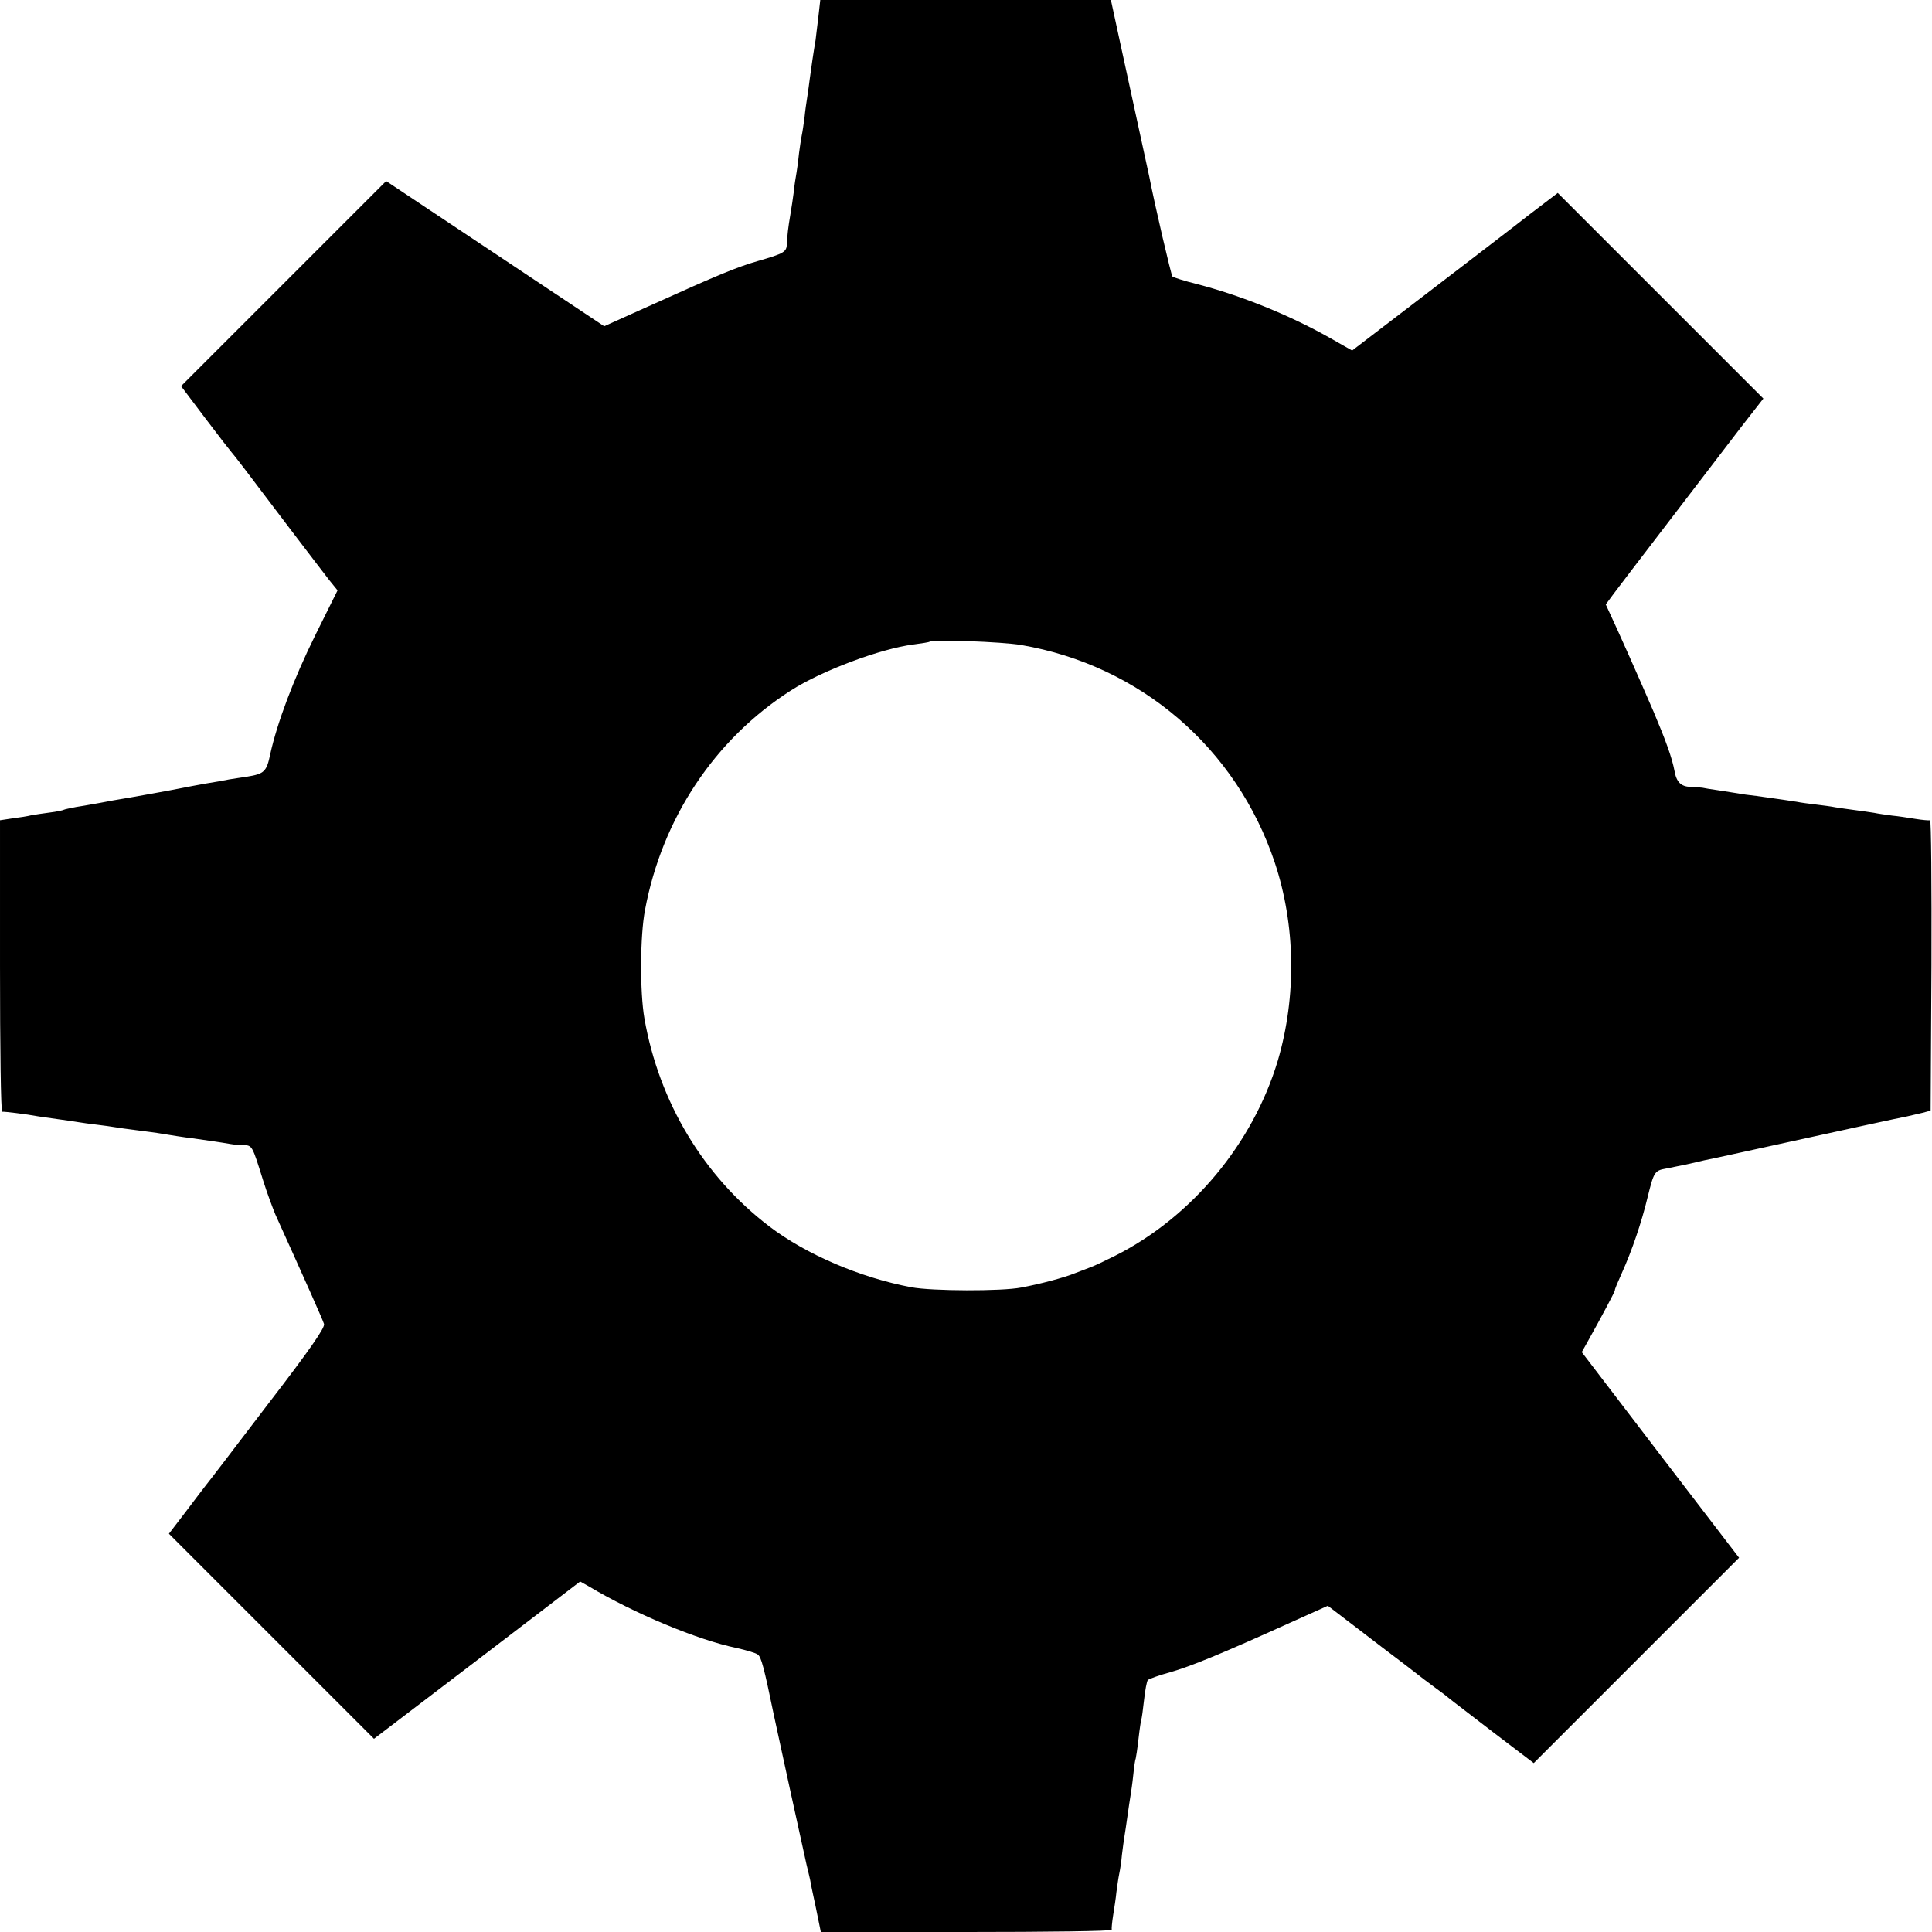
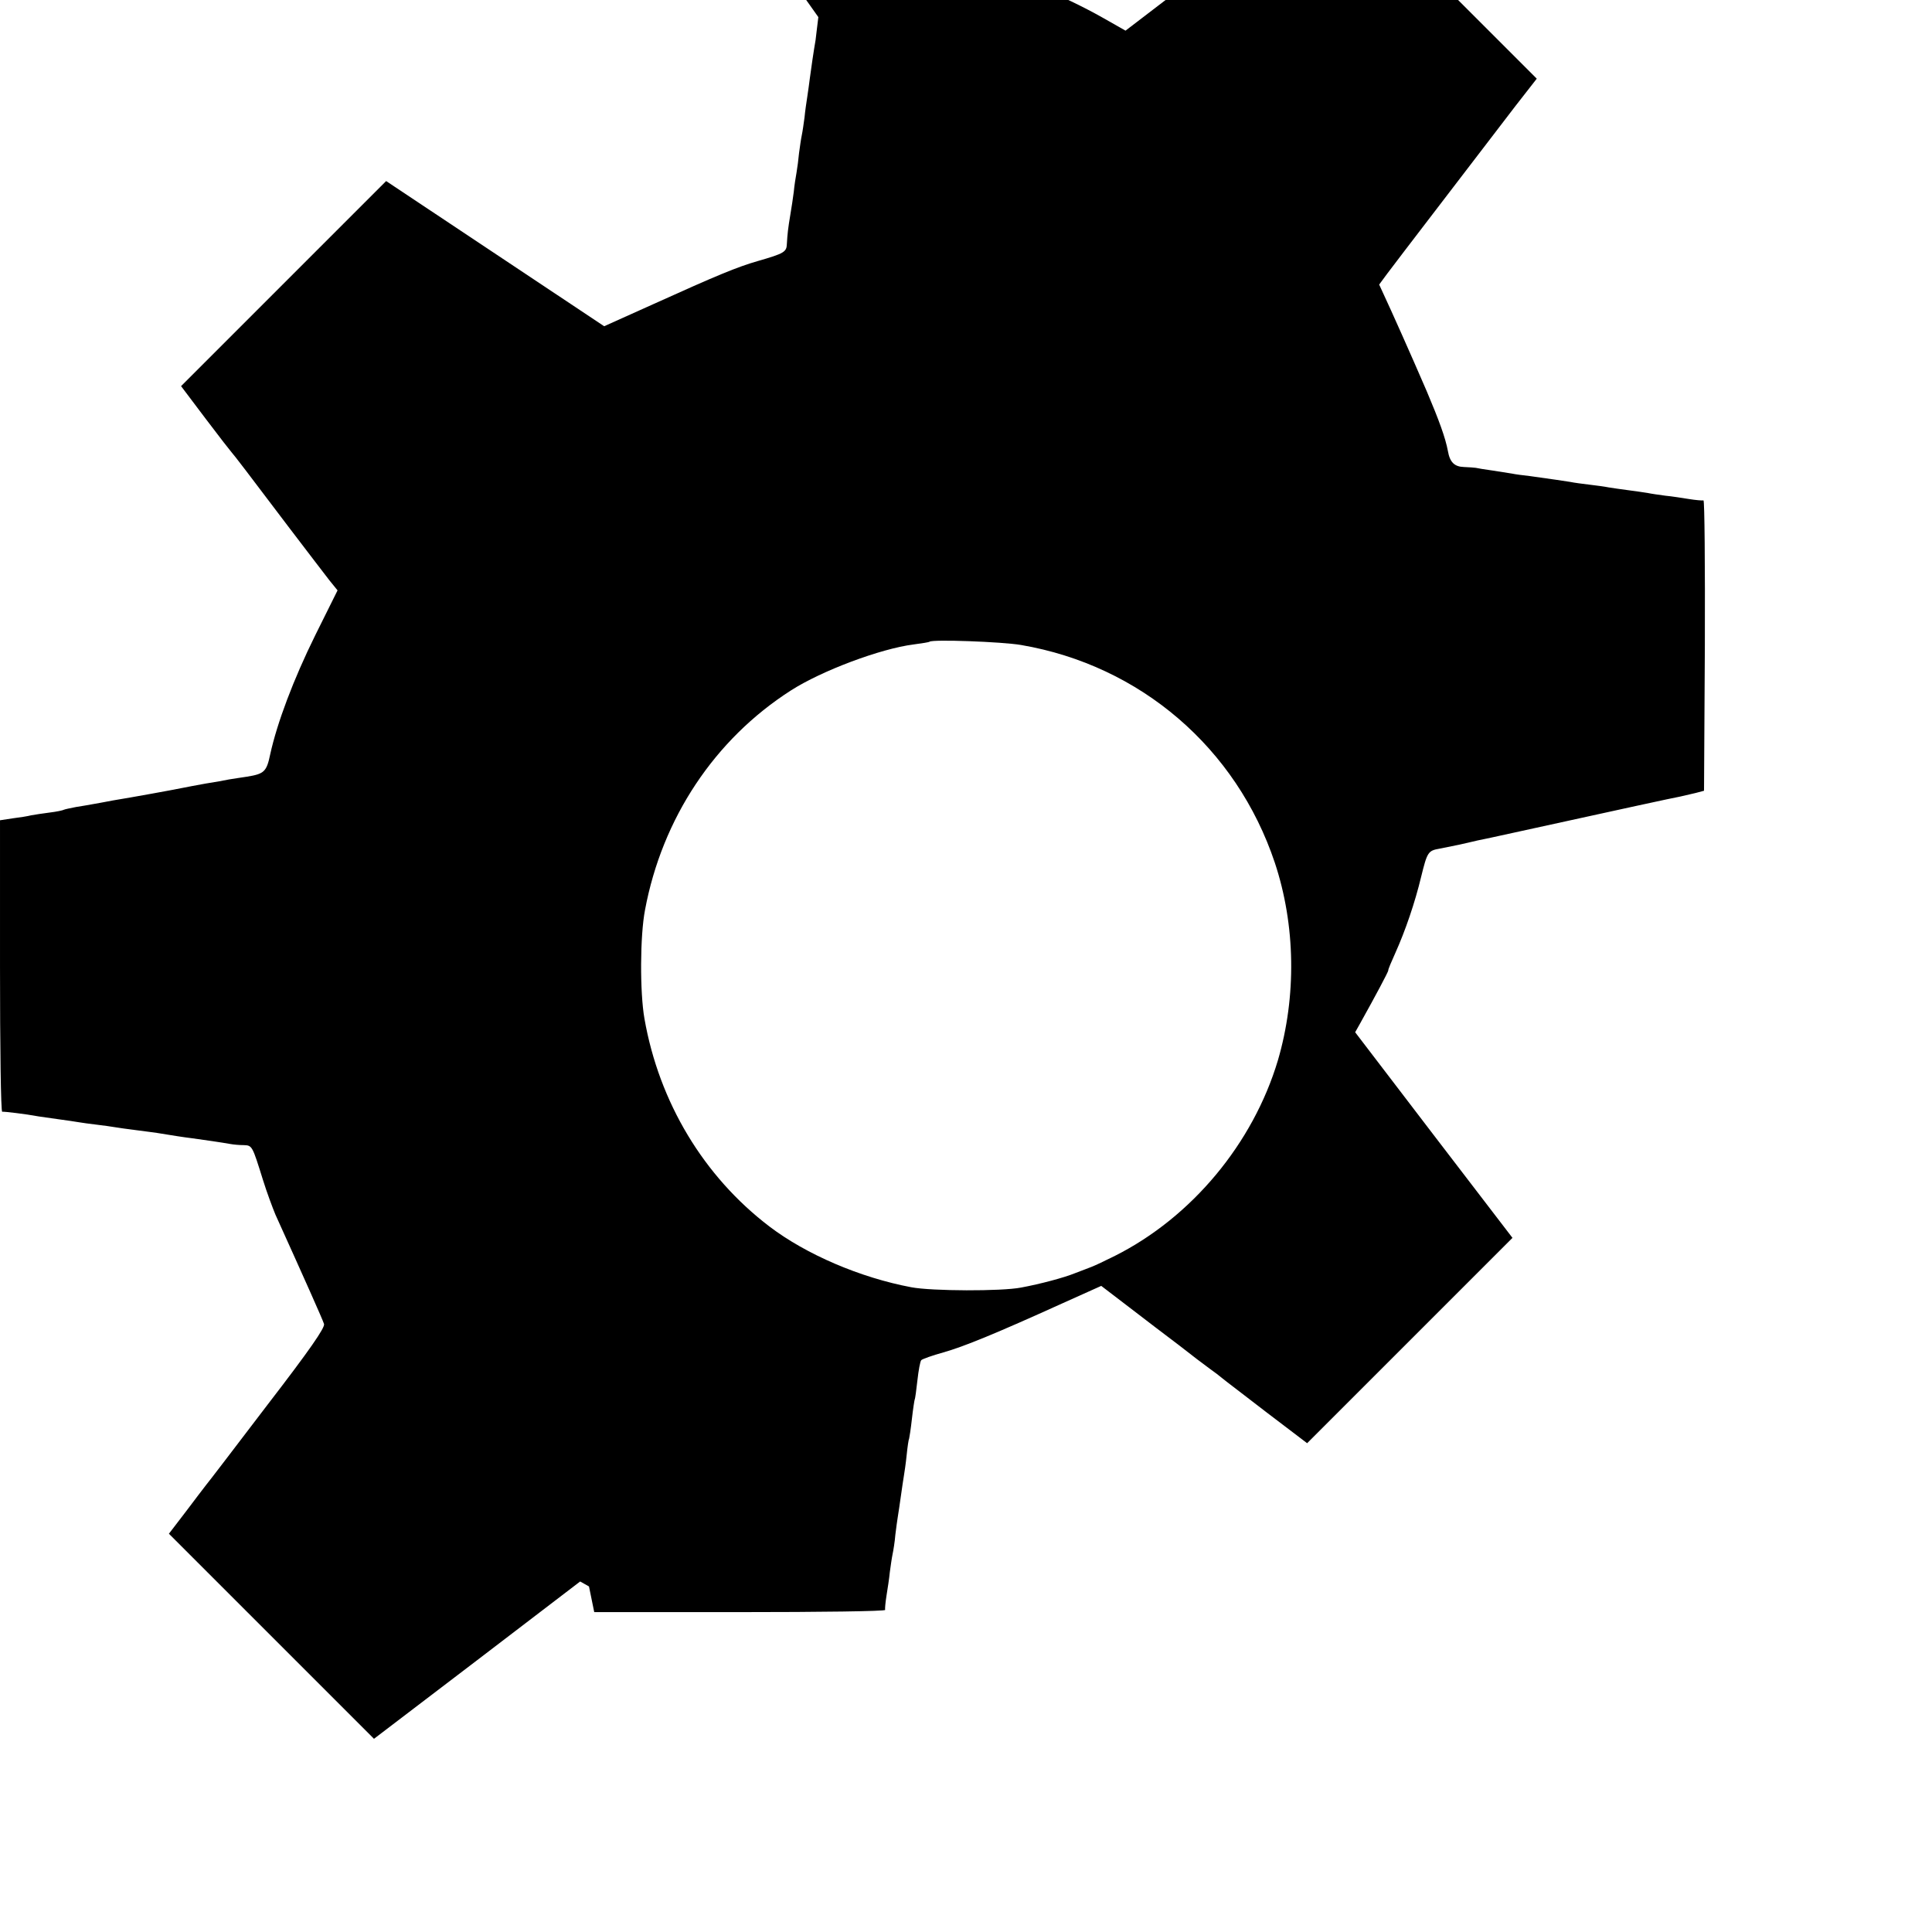
<svg xmlns="http://www.w3.org/2000/svg" version="1.0" width="700pt" height="700pt" viewBox="0 0 700 700" preserveAspectRatio="xMidYMid meet">
  <g transform="translate(0,700) scale(0.1,-0.1)" fill="#000000" stroke="none">
-     <path d="M2965 6938 c-4 -35 -9 -72 -10 -83 -6 -34 -17 -108 -21 -140 -2 -16 -6 -46 -9 -65 -3 -19 -8 -53 -10 -75 -3 -22 -7 -51 -10 -65 -3 -14 -7 -43 -10 -65 -2 -22 -6 -53 -9 -70 -3 -16 -8 -48 -10 -70 -3 -22 -8 -58 -12 -80 -9 -53 -11 -74 -13 -108 -1 -30 -9 -35 -106 -63 -73 -21 -146 -51 -378 -156 l-178 -80 -395 263 -395 263 -371 -371 -372 -372 89 -118 c49 -65 92 -120 95 -123 6 -6 56 -71 210 -275 63 -82 127 -167 143 -187 l30 -37 -81 -163 c-79 -160 -138 -317 -163 -431 -13 -63 -22 -71 -84 -81 -22 -3 -51 -8 -65 -10 -14 -3 -52 -10 -85 -15 -33 -6 -71 -13 -85 -16 -34 -7 -182 -34 -250 -45 -30 -6 -65 -12 -76 -14 -12 -2 -38 -7 -59 -10 -20 -4 -40 -8 -44 -10 -3 -2 -26 -7 -51 -10 -25 -3 -55 -8 -67 -10 -11 -3 -42 -8 -67 -11 l-46 -7 0 -529 c0 -291 3 -528 8 -527 6 1 84 -8 132 -17 8 -1 40 -6 70 -10 30 -4 64 -9 75 -11 11 -2 41 -6 66 -9 25 -3 54 -7 65 -9 11 -2 47 -7 79 -11 33 -4 67 -9 75 -10 48 -8 99 -16 125 -19 37 -5 113 -16 140 -21 11 -2 32 -4 48 -4 31 -1 31 -2 70 -127 14 -45 35 -101 45 -125 105 -232 171 -380 176 -396 4 -13 -51 -93 -205 -293 -115 -151 -215 -282 -222 -290 -7 -9 -40 -52 -73 -96 l-62 -81 372 -372 371 -371 374 285 373 285 32 -18 c164 -98 394 -194 535 -223 35 -8 70 -18 77 -24 12 -9 22 -45 58 -220 11 -53 108 -496 118 -540 7 -27 12 -52 13 -55 0 -3 9 -47 20 -97 l19 -93 528 0 c290 0 527 3 526 8 -1 4 1 27 5 52 4 25 10 63 12 85 3 22 7 51 10 65 3 14 8 45 10 70 3 25 7 54 9 66 2 12 7 45 11 74 4 29 9 62 11 74 2 12 7 45 10 75 3 30 7 57 9 60 1 3 6 35 10 71 4 36 9 67 10 70 2 3 6 35 10 70 4 36 10 69 14 73 4 4 40 17 80 28 74 21 187 67 434 179 l138 62 102 -78 c56 -43 137 -105 181 -138 43 -34 92 -71 110 -84 17 -12 38 -28 46 -35 8 -7 81 -62 161 -124 l146 -111 372 372 372 372 -285 372 -285 373 18 32 c58 104 102 187 102 192 -1 3 11 31 25 62 37 82 72 185 94 277 22 89 25 95 66 102 16 3 49 10 74 15 25 6 54 12 65 15 11 2 72 15 135 29 392 86 576 126 599 130 14 3 40 9 56 13 l30 8 3 527 c1 290 -1 526 -5 525 -5 -1 -28 1 -53 5 -25 4 -63 10 -85 12 -22 3 -51 7 -65 10 -14 2 -45 7 -70 10 -25 3 -56 8 -70 10 -14 3 -45 7 -70 10 -25 3 -56 7 -70 10 -26 4 -58 9 -145 21 -27 3 -57 7 -65 9 -8 1 -40 6 -70 11 -30 4 -58 9 -62 10 -5 1 -24 2 -43 3 -34 1 -51 17 -58 58 -9 48 -32 111 -76 215 -59 137 -132 300 -156 351 l-17 37 28 38 c28 38 326 426 465 608 l78 100 -373 373 -372 372 -105 -80 c-57 -45 -225 -173 -372 -286 l-268 -205 -81 46 c-147 83 -323 154 -482 195 -45 11 -84 24 -88 27 -5 6 -64 259 -84 362 -3 14 -20 93 -38 175 -18 83 -48 221 -67 308 l-34 157 -526 0 -527 0 -7 -62z m735 -2275 c432 -74 780 -373 919 -789 75 -226 79 -484 11 -716 -90 -301 -312 -568 -590 -708 -36 -18 -74 -36 -85 -40 -11 -4 -38 -15 -60 -23 -39 -16 -125 -39 -195 -52 -71 -14 -324 -13 -398 1 -186 35 -381 119 -514 220 -239 182 -400 451 -453 753 -17 96 -16 301 2 394 62 332 252 618 528 795 112 72 326 152 445 167 30 4 56 8 58 10 10 9 262 0 332 -12z" />
+     <path d="M2965 6938 c-4 -35 -9 -72 -10 -83 -6 -34 -17 -108 -21 -140 -2 -16 -6 -46 -9 -65 -3 -19 -8 -53 -10 -75 -3 -22 -7 -51 -10 -65 -3 -14 -7 -43 -10 -65 -2 -22 -6 -53 -9 -70 -3 -16 -8 -48 -10 -70 -3 -22 -8 -58 -12 -80 -9 -53 -11 -74 -13 -108 -1 -30 -9 -35 -106 -63 -73 -21 -146 -51 -378 -156 l-178 -80 -395 263 -395 263 -371 -371 -372 -372 89 -118 c49 -65 92 -120 95 -123 6 -6 56 -71 210 -275 63 -82 127 -167 143 -187 l30 -37 -81 -163 c-79 -160 -138 -317 -163 -431 -13 -63 -22 -71 -84 -81 -22 -3 -51 -8 -65 -10 -14 -3 -52 -10 -85 -15 -33 -6 -71 -13 -85 -16 -34 -7 -182 -34 -250 -45 -30 -6 -65 -12 -76 -14 -12 -2 -38 -7 -59 -10 -20 -4 -40 -8 -44 -10 -3 -2 -26 -7 -51 -10 -25 -3 -55 -8 -67 -10 -11 -3 -42 -8 -67 -11 l-46 -7 0 -529 c0 -291 3 -528 8 -527 6 1 84 -8 132 -17 8 -1 40 -6 70 -10 30 -4 64 -9 75 -11 11 -2 41 -6 66 -9 25 -3 54 -7 65 -9 11 -2 47 -7 79 -11 33 -4 67 -9 75 -10 48 -8 99 -16 125 -19 37 -5 113 -16 140 -21 11 -2 32 -4 48 -4 31 -1 31 -2 70 -127 14 -45 35 -101 45 -125 105 -232 171 -380 176 -396 4 -13 -51 -93 -205 -293 -115 -151 -215 -282 -222 -290 -7 -9 -40 -52 -73 -96 l-62 -81 372 -372 371 -371 374 285 373 285 32 -18 l19 -93 528 0 c290 0 527 3 526 8 -1 4 1 27 5 52 4 25 10 63 12 85 3 22 7 51 10 65 3 14 8 45 10 70 3 25 7 54 9 66 2 12 7 45 11 74 4 29 9 62 11 74 2 12 7 45 10 75 3 30 7 57 9 60 1 3 6 35 10 71 4 36 9 67 10 70 2 3 6 35 10 70 4 36 10 69 14 73 4 4 40 17 80 28 74 21 187 67 434 179 l138 62 102 -78 c56 -43 137 -105 181 -138 43 -34 92 -71 110 -84 17 -12 38 -28 46 -35 8 -7 81 -62 161 -124 l146 -111 372 372 372 372 -285 372 -285 373 18 32 c58 104 102 187 102 192 -1 3 11 31 25 62 37 82 72 185 94 277 22 89 25 95 66 102 16 3 49 10 74 15 25 6 54 12 65 15 11 2 72 15 135 29 392 86 576 126 599 130 14 3 40 9 56 13 l30 8 3 527 c1 290 -1 526 -5 525 -5 -1 -28 1 -53 5 -25 4 -63 10 -85 12 -22 3 -51 7 -65 10 -14 2 -45 7 -70 10 -25 3 -56 8 -70 10 -14 3 -45 7 -70 10 -25 3 -56 7 -70 10 -26 4 -58 9 -145 21 -27 3 -57 7 -65 9 -8 1 -40 6 -70 11 -30 4 -58 9 -62 10 -5 1 -24 2 -43 3 -34 1 -51 17 -58 58 -9 48 -32 111 -76 215 -59 137 -132 300 -156 351 l-17 37 28 38 c28 38 326 426 465 608 l78 100 -373 373 -372 372 -105 -80 c-57 -45 -225 -173 -372 -286 l-268 -205 -81 46 c-147 83 -323 154 -482 195 -45 11 -84 24 -88 27 -5 6 -64 259 -84 362 -3 14 -20 93 -38 175 -18 83 -48 221 -67 308 l-34 157 -526 0 -527 0 -7 -62z m735 -2275 c432 -74 780 -373 919 -789 75 -226 79 -484 11 -716 -90 -301 -312 -568 -590 -708 -36 -18 -74 -36 -85 -40 -11 -4 -38 -15 -60 -23 -39 -16 -125 -39 -195 -52 -71 -14 -324 -13 -398 1 -186 35 -381 119 -514 220 -239 182 -400 451 -453 753 -17 96 -16 301 2 394 62 332 252 618 528 795 112 72 326 152 445 167 30 4 56 8 58 10 10 9 262 0 332 -12z" />
  </g>
</svg>